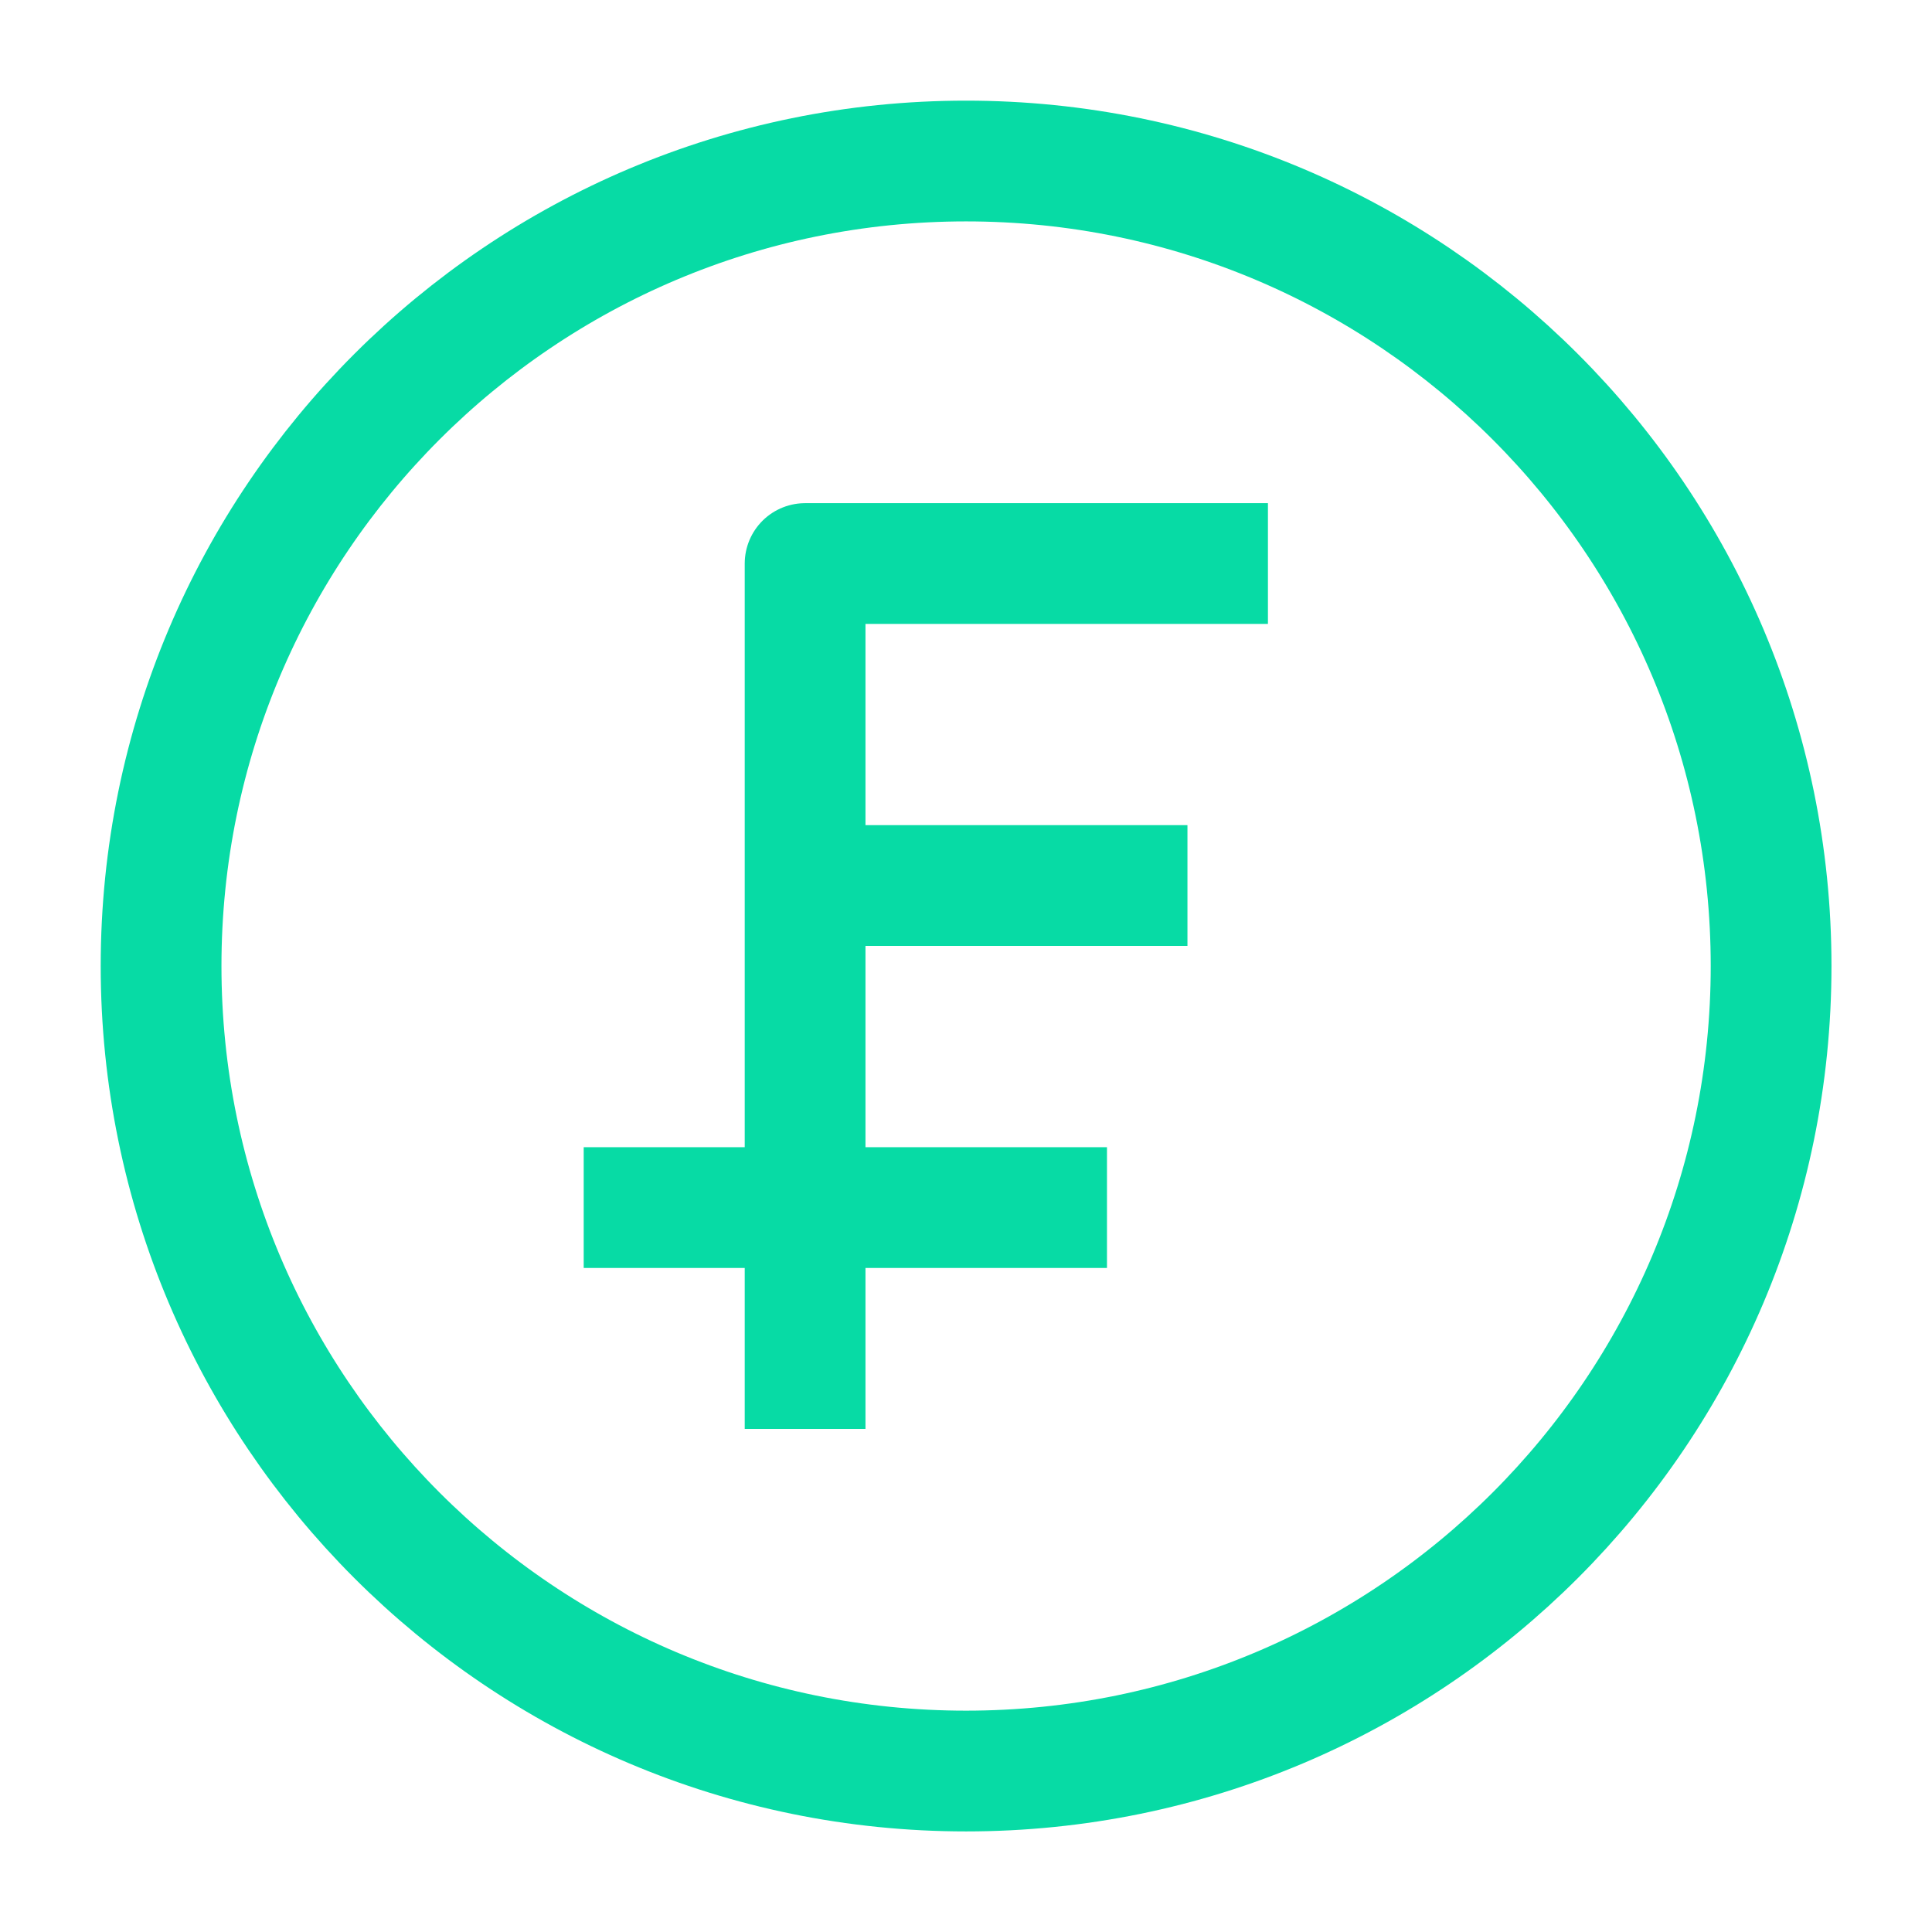
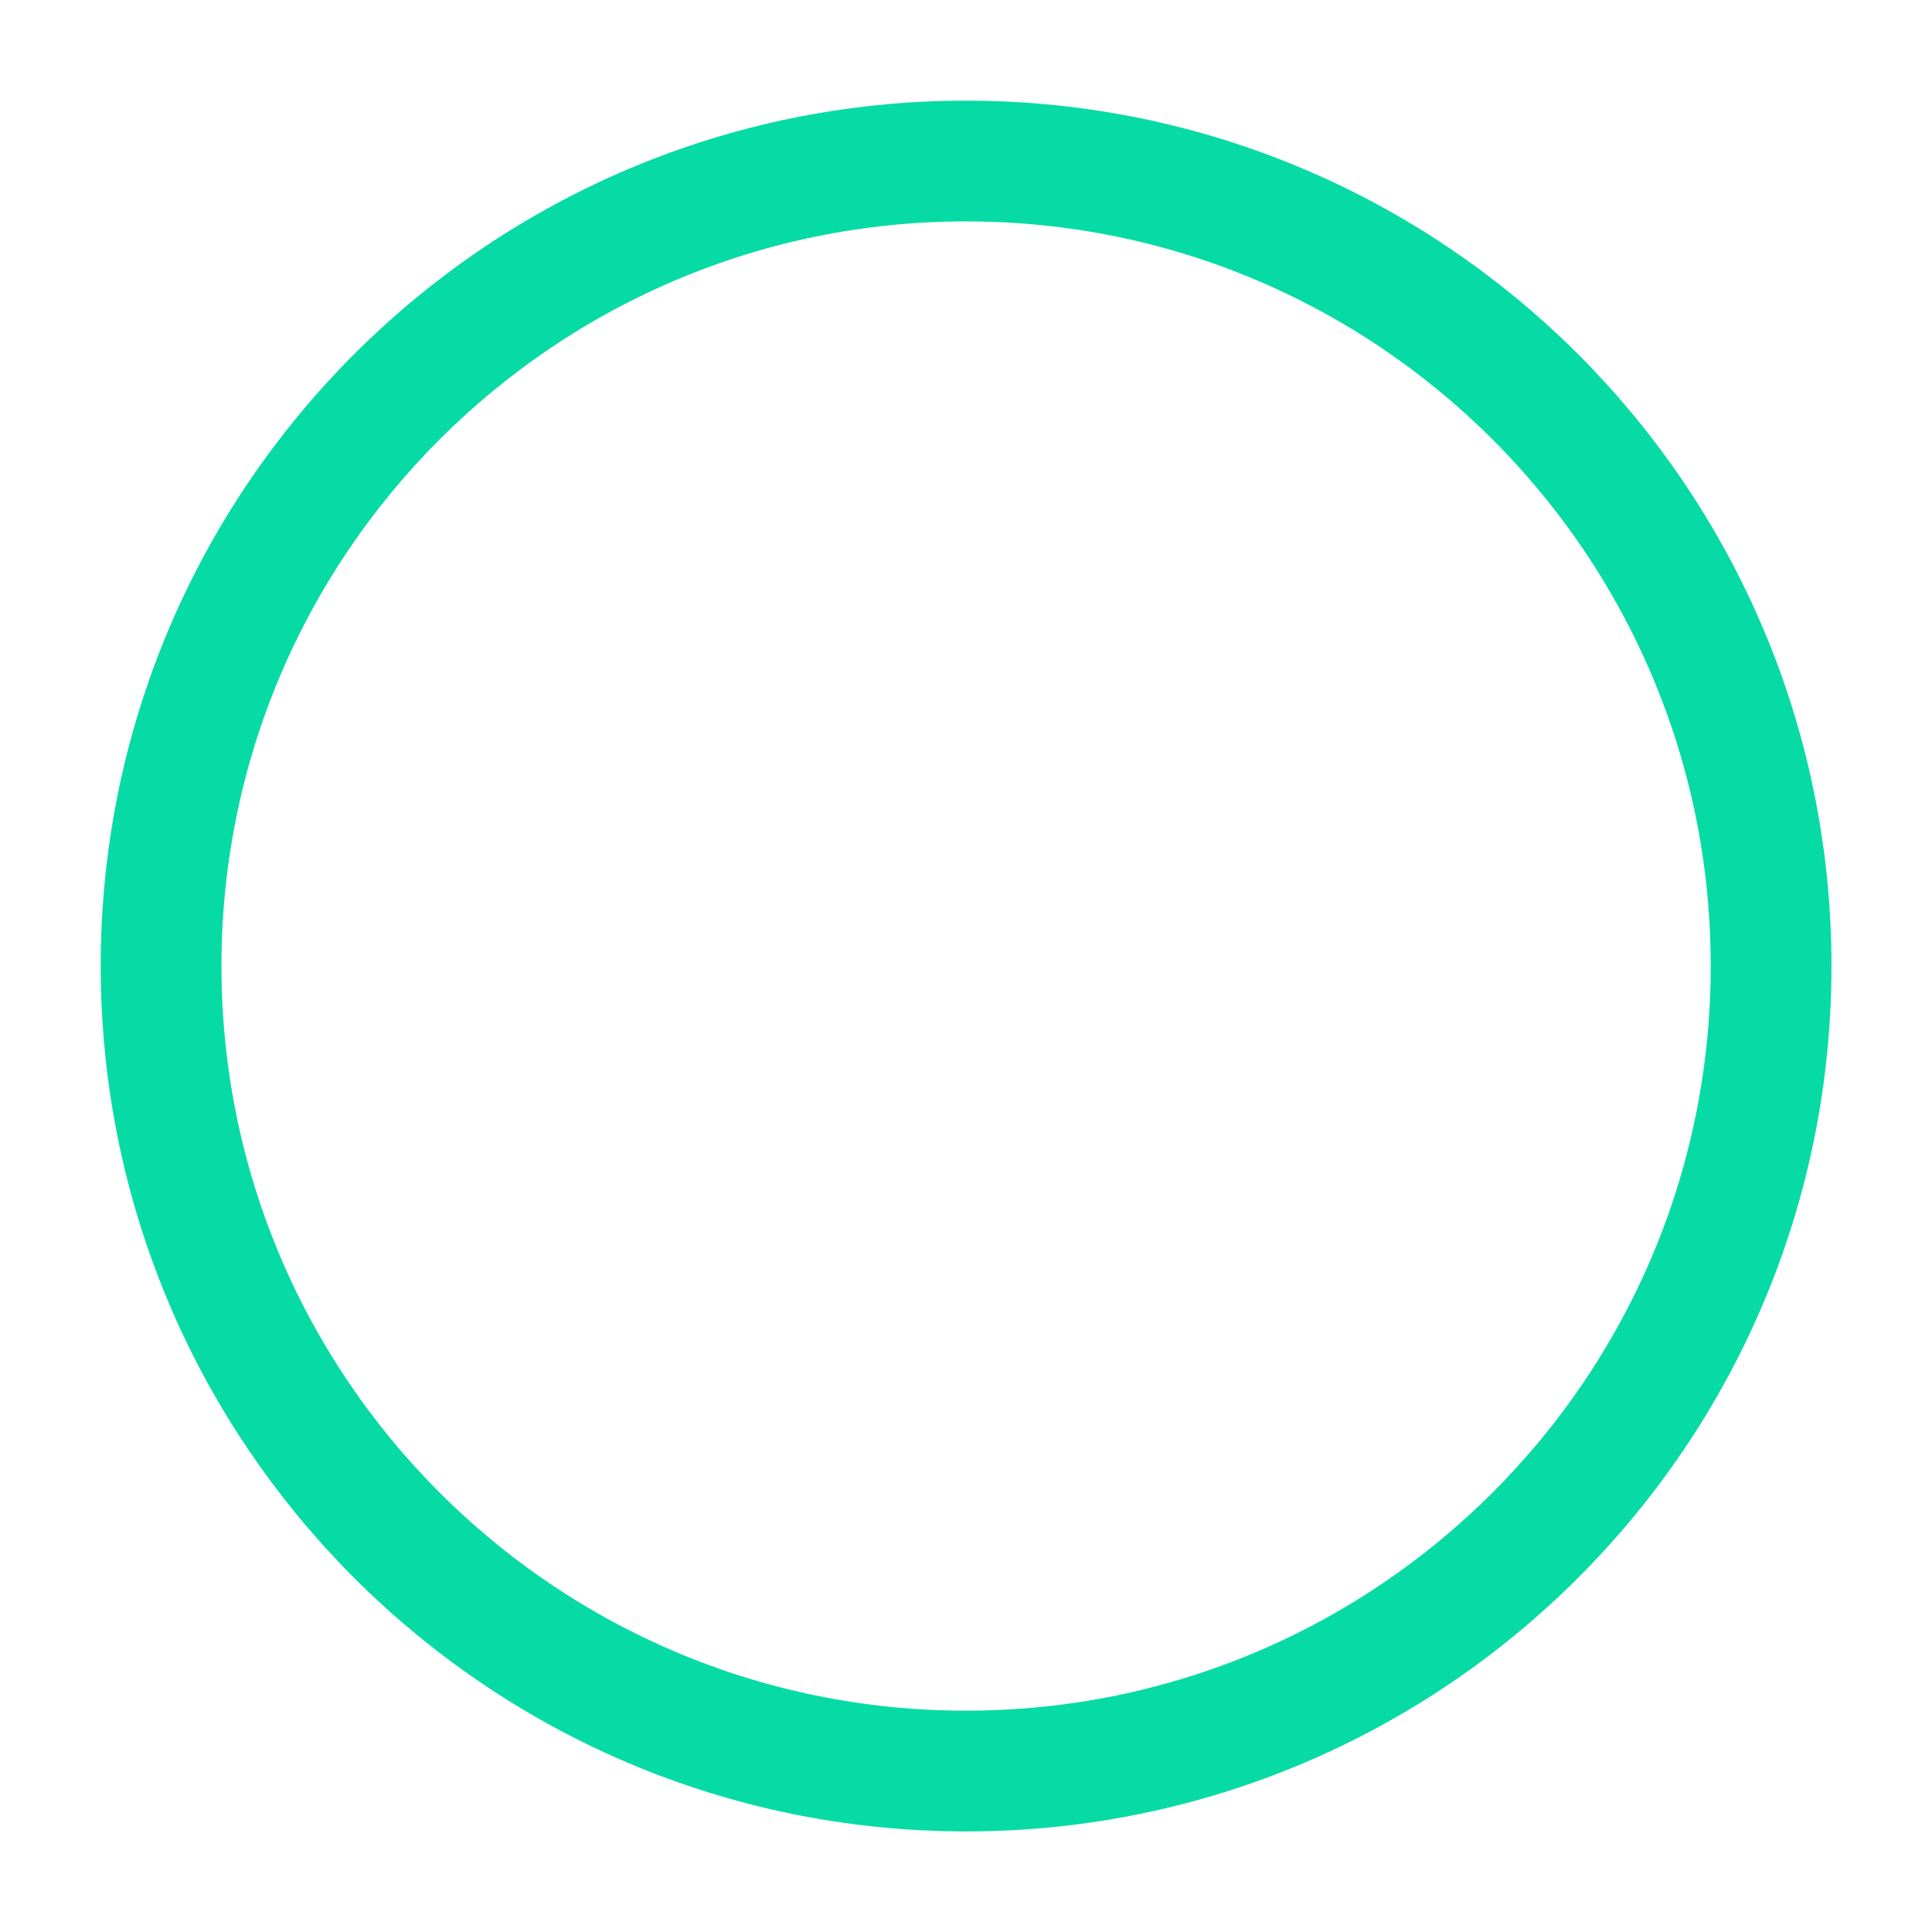
<svg xmlns="http://www.w3.org/2000/svg" width="32" height="32" viewBox="0 0 32 32" fill="none">
  <g id="lucide-lab:swiss-franc-circle">
    <g id="Group">
      <path id="Vector" d="M16.001 29.334C23.365 29.334 29.335 23.364 29.335 16C29.335 8.637 23.365 2.667 16.001 2.667C8.638 2.667 2.668 8.637 2.668 16C2.668 23.364 8.638 29.334 16.001 29.334Z" stroke="#07DBA5" stroke-width="2" stroke-linecap="round" stroke-linejoin="round" />
-       <path id="Vector_2" d="M13.335 22.667V9.334H20.001M13.335 14.667H18.668M10.668 20.001H17.335" stroke="#07DBA5" stroke-width="2" stroke-linecap="square" stroke-linejoin="round" />
    </g>
  </g>
</svg>